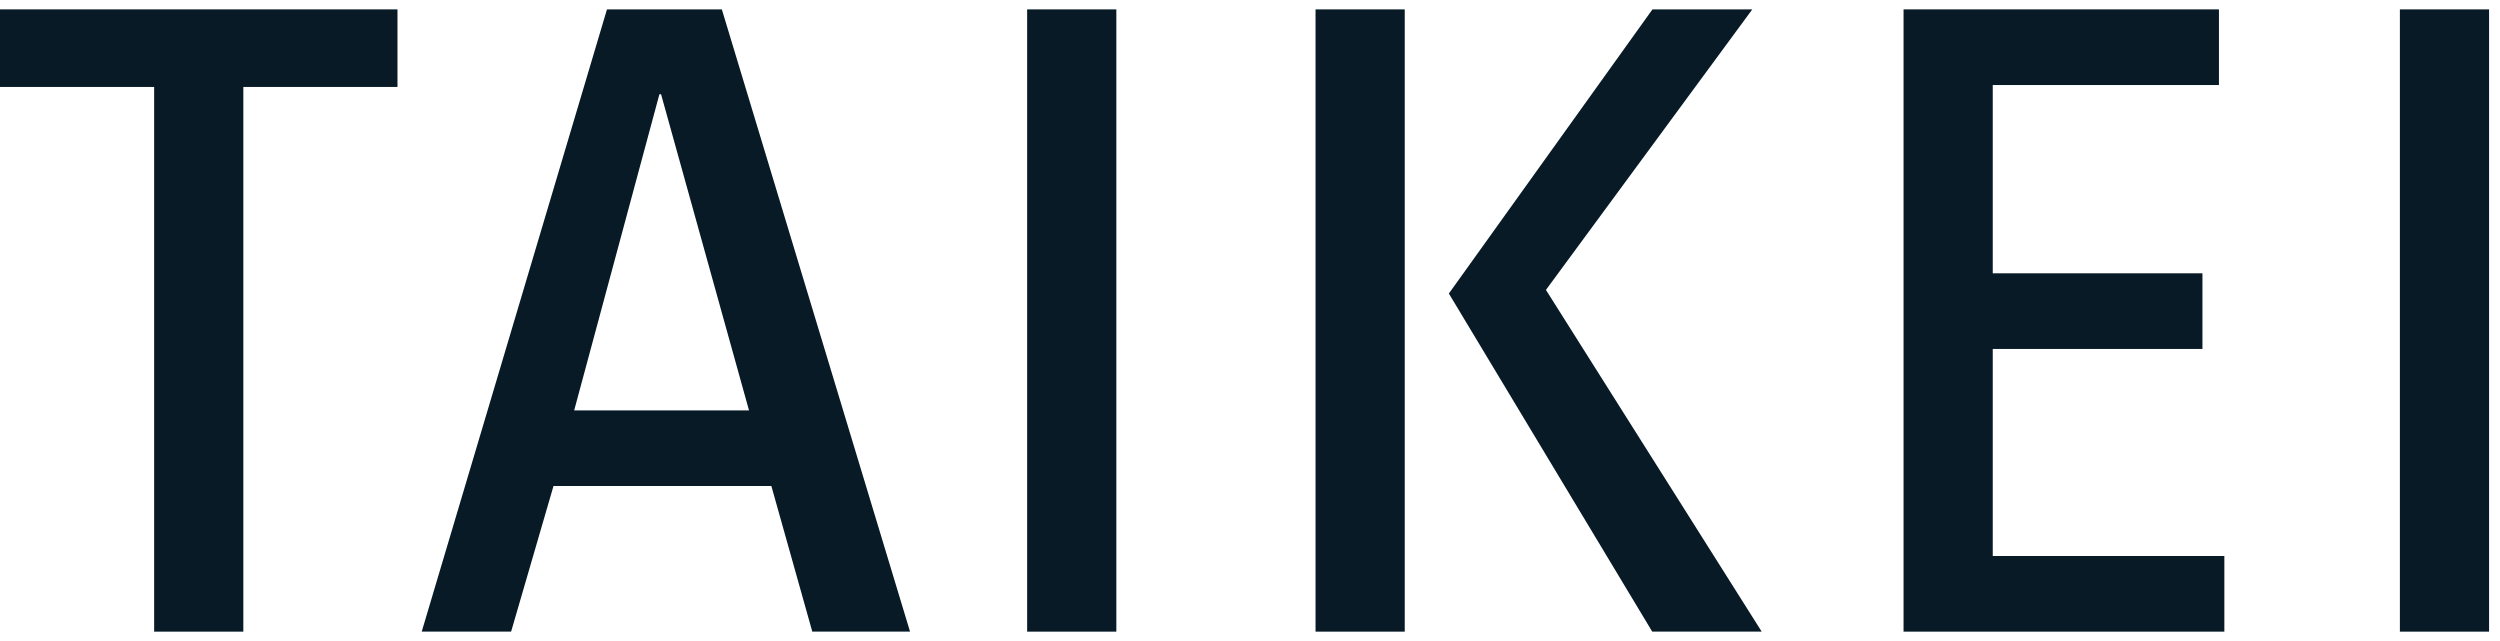
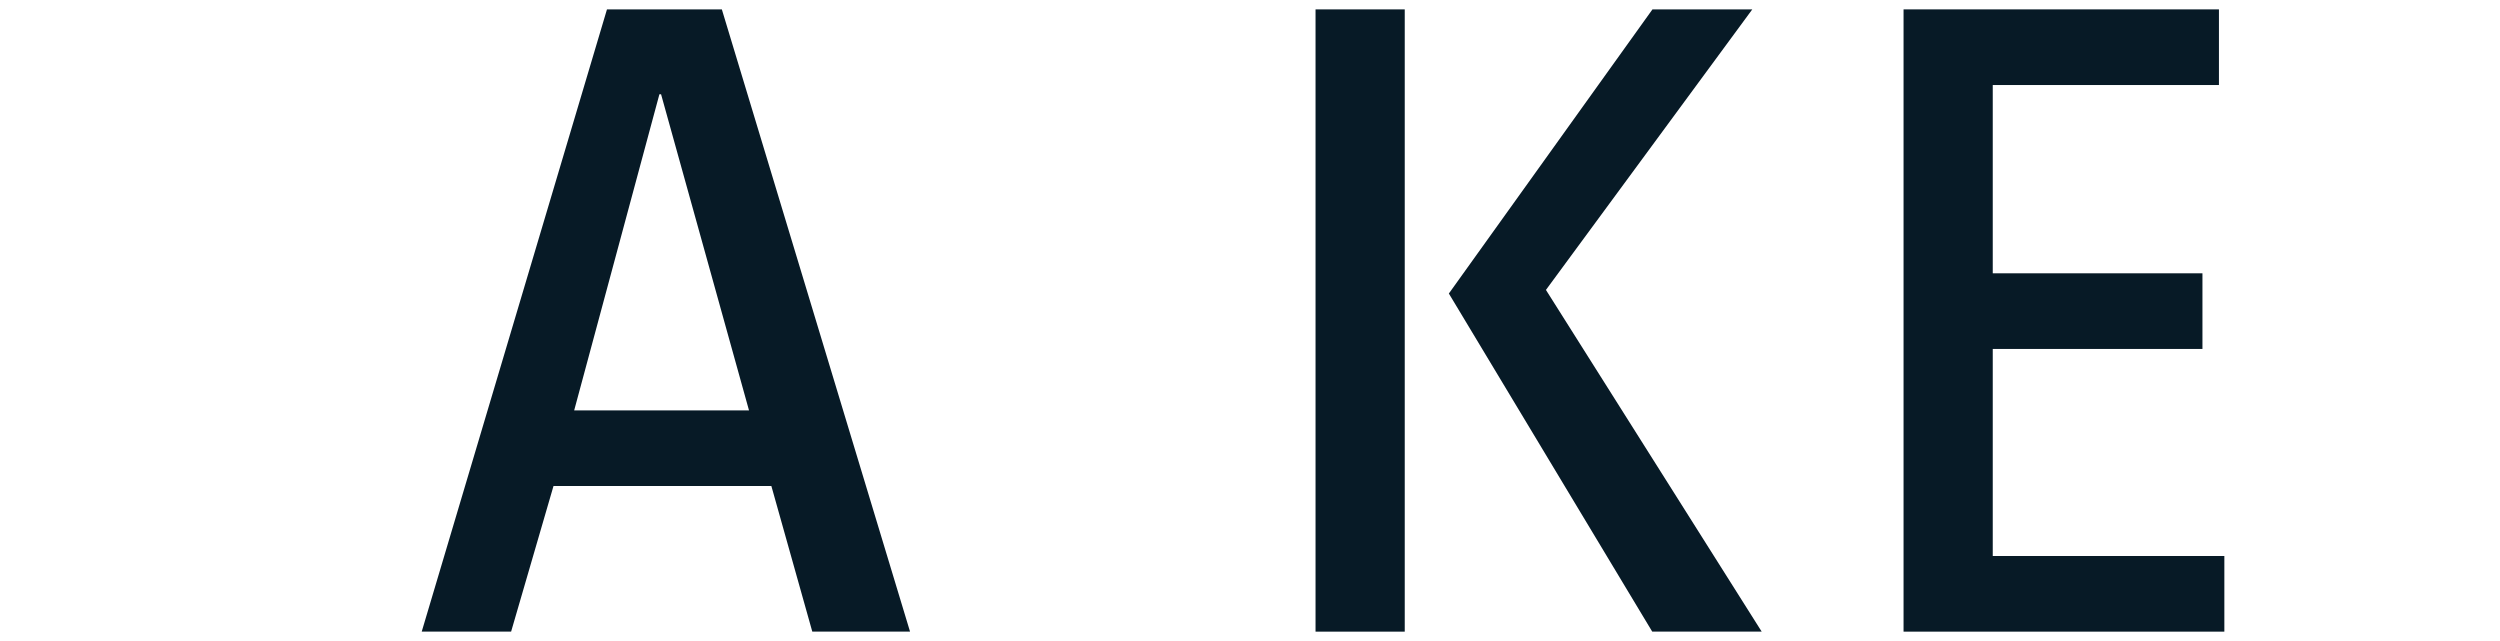
<svg xmlns="http://www.w3.org/2000/svg" width="390" height="100" viewBox="0 0 390 100">
  <defs>
    <clipPath id="clip-Custom_Size_1">
      <rect width="390" height="100" />
    </clipPath>
  </defs>
  <g id="Custom_Size_1" data-name="Custom Size – 1" clip-path="url(#clip-Custom_Size_1)">
    <g id="Group_1349" data-name="Group 1349" transform="translate(0 1.464)">
-       <path id="Path_944" data-name="Path 944" d="M0,0V12.1H24.047V97.072H37.959V12.1H62.007V0Z" transform="translate(0 0)" fill="#071a26" />
      <path id="Path_945" data-name="Path 945" d="M83.542,13.244h.26L97.519,62.553H70.247ZM75.363,0l-28.9,97.071H60.408l6.614-22.722h33.984l6.387,22.722h15.248L93.283,0Z" transform="translate(19.325)" fill="#071a26" />
-       <rect id="Rectangle_16058" data-name="Rectangle 16058" width="13.913" height="97.071" transform="translate(160.236 0.001)" fill="#071a26" />
      <path id="Path_946" data-name="Path 946" d="M191.9,0,160.138,44.327l31.727,52.744h17.076L175.282,43.764,207.474,0Z" transform="translate(65.884 0)" fill="#071a26" />
      <path id="Path_947" data-name="Path 947" d="M209.3,0V97.072h50.045v-11.8H223.215v-32.3h32.713v-11.8H223.215V11.8H258.5V0Z" transform="translate(87.654 0)" fill="#071a26" />
-       <rect id="Rectangle_16059" data-name="Rectangle 16059" width="13.913" height="97.071" transform="translate(374.382 0.001)" fill="#071a26" />
      <rect id="Rectangle_16060" data-name="Rectangle 16060" width="13.915" height="97.071" transform="translate(205.224 0.001)" fill="#071a26" />
    </g>
  </g>
</svg>